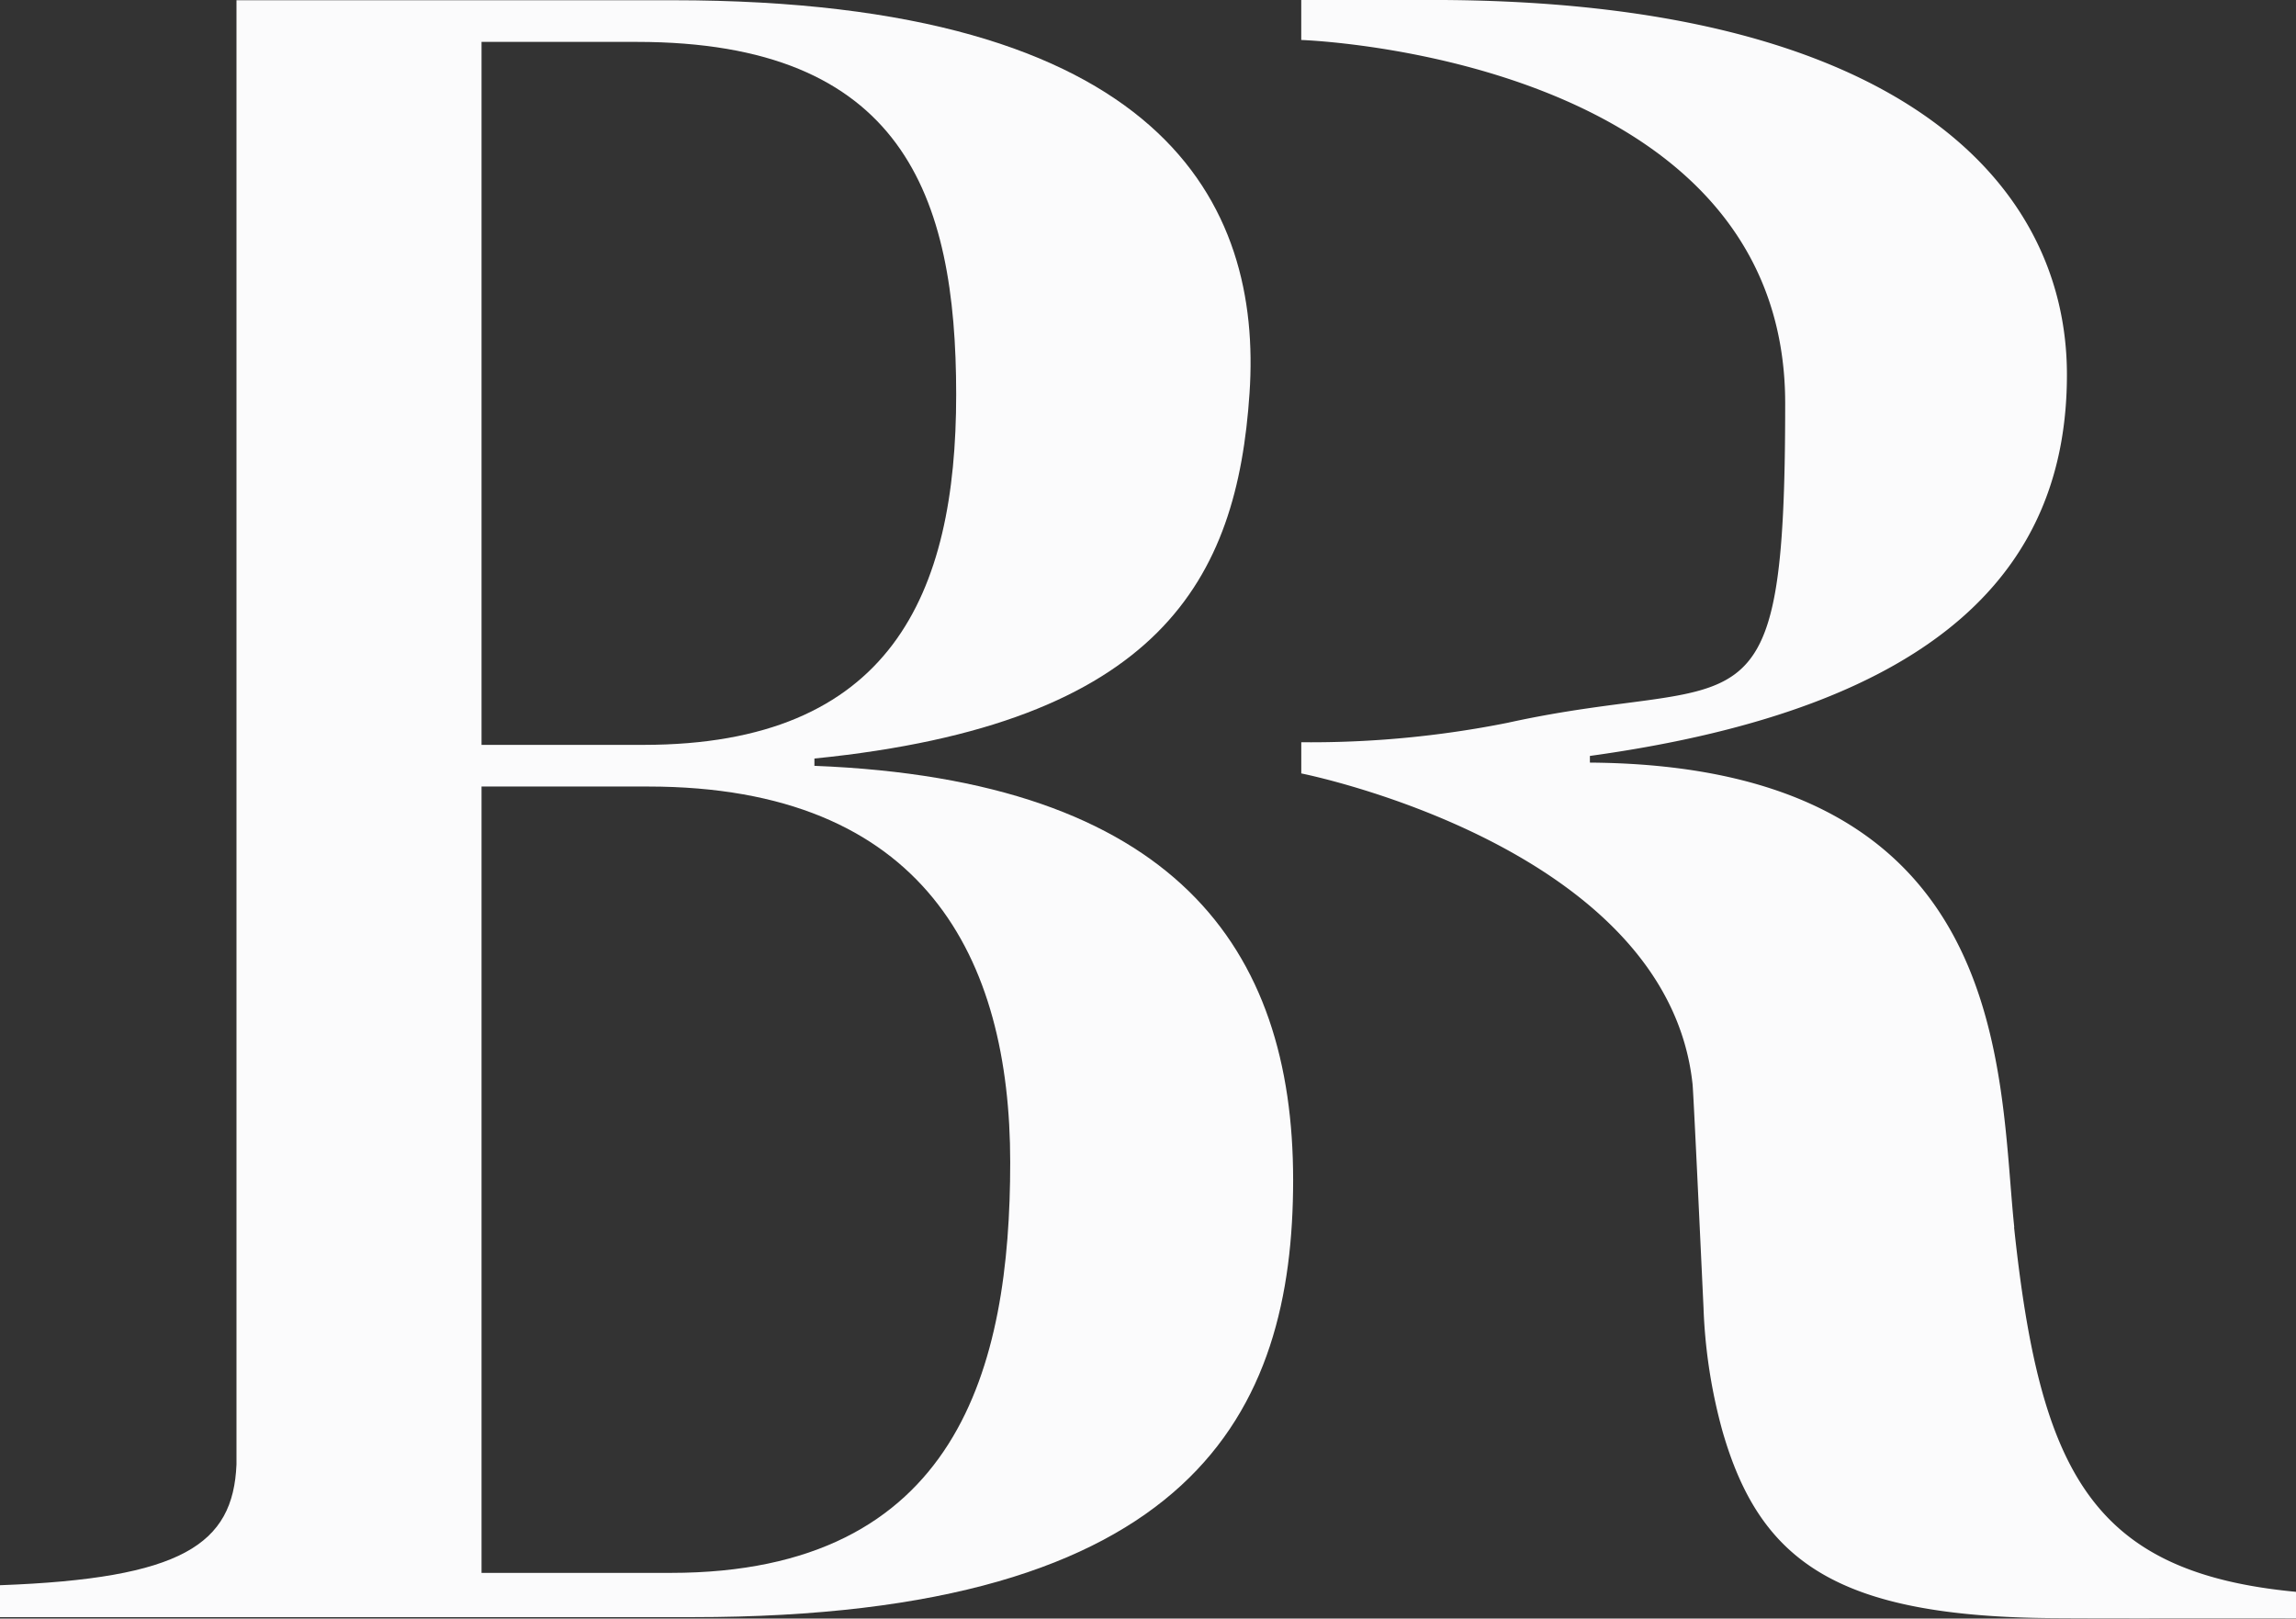
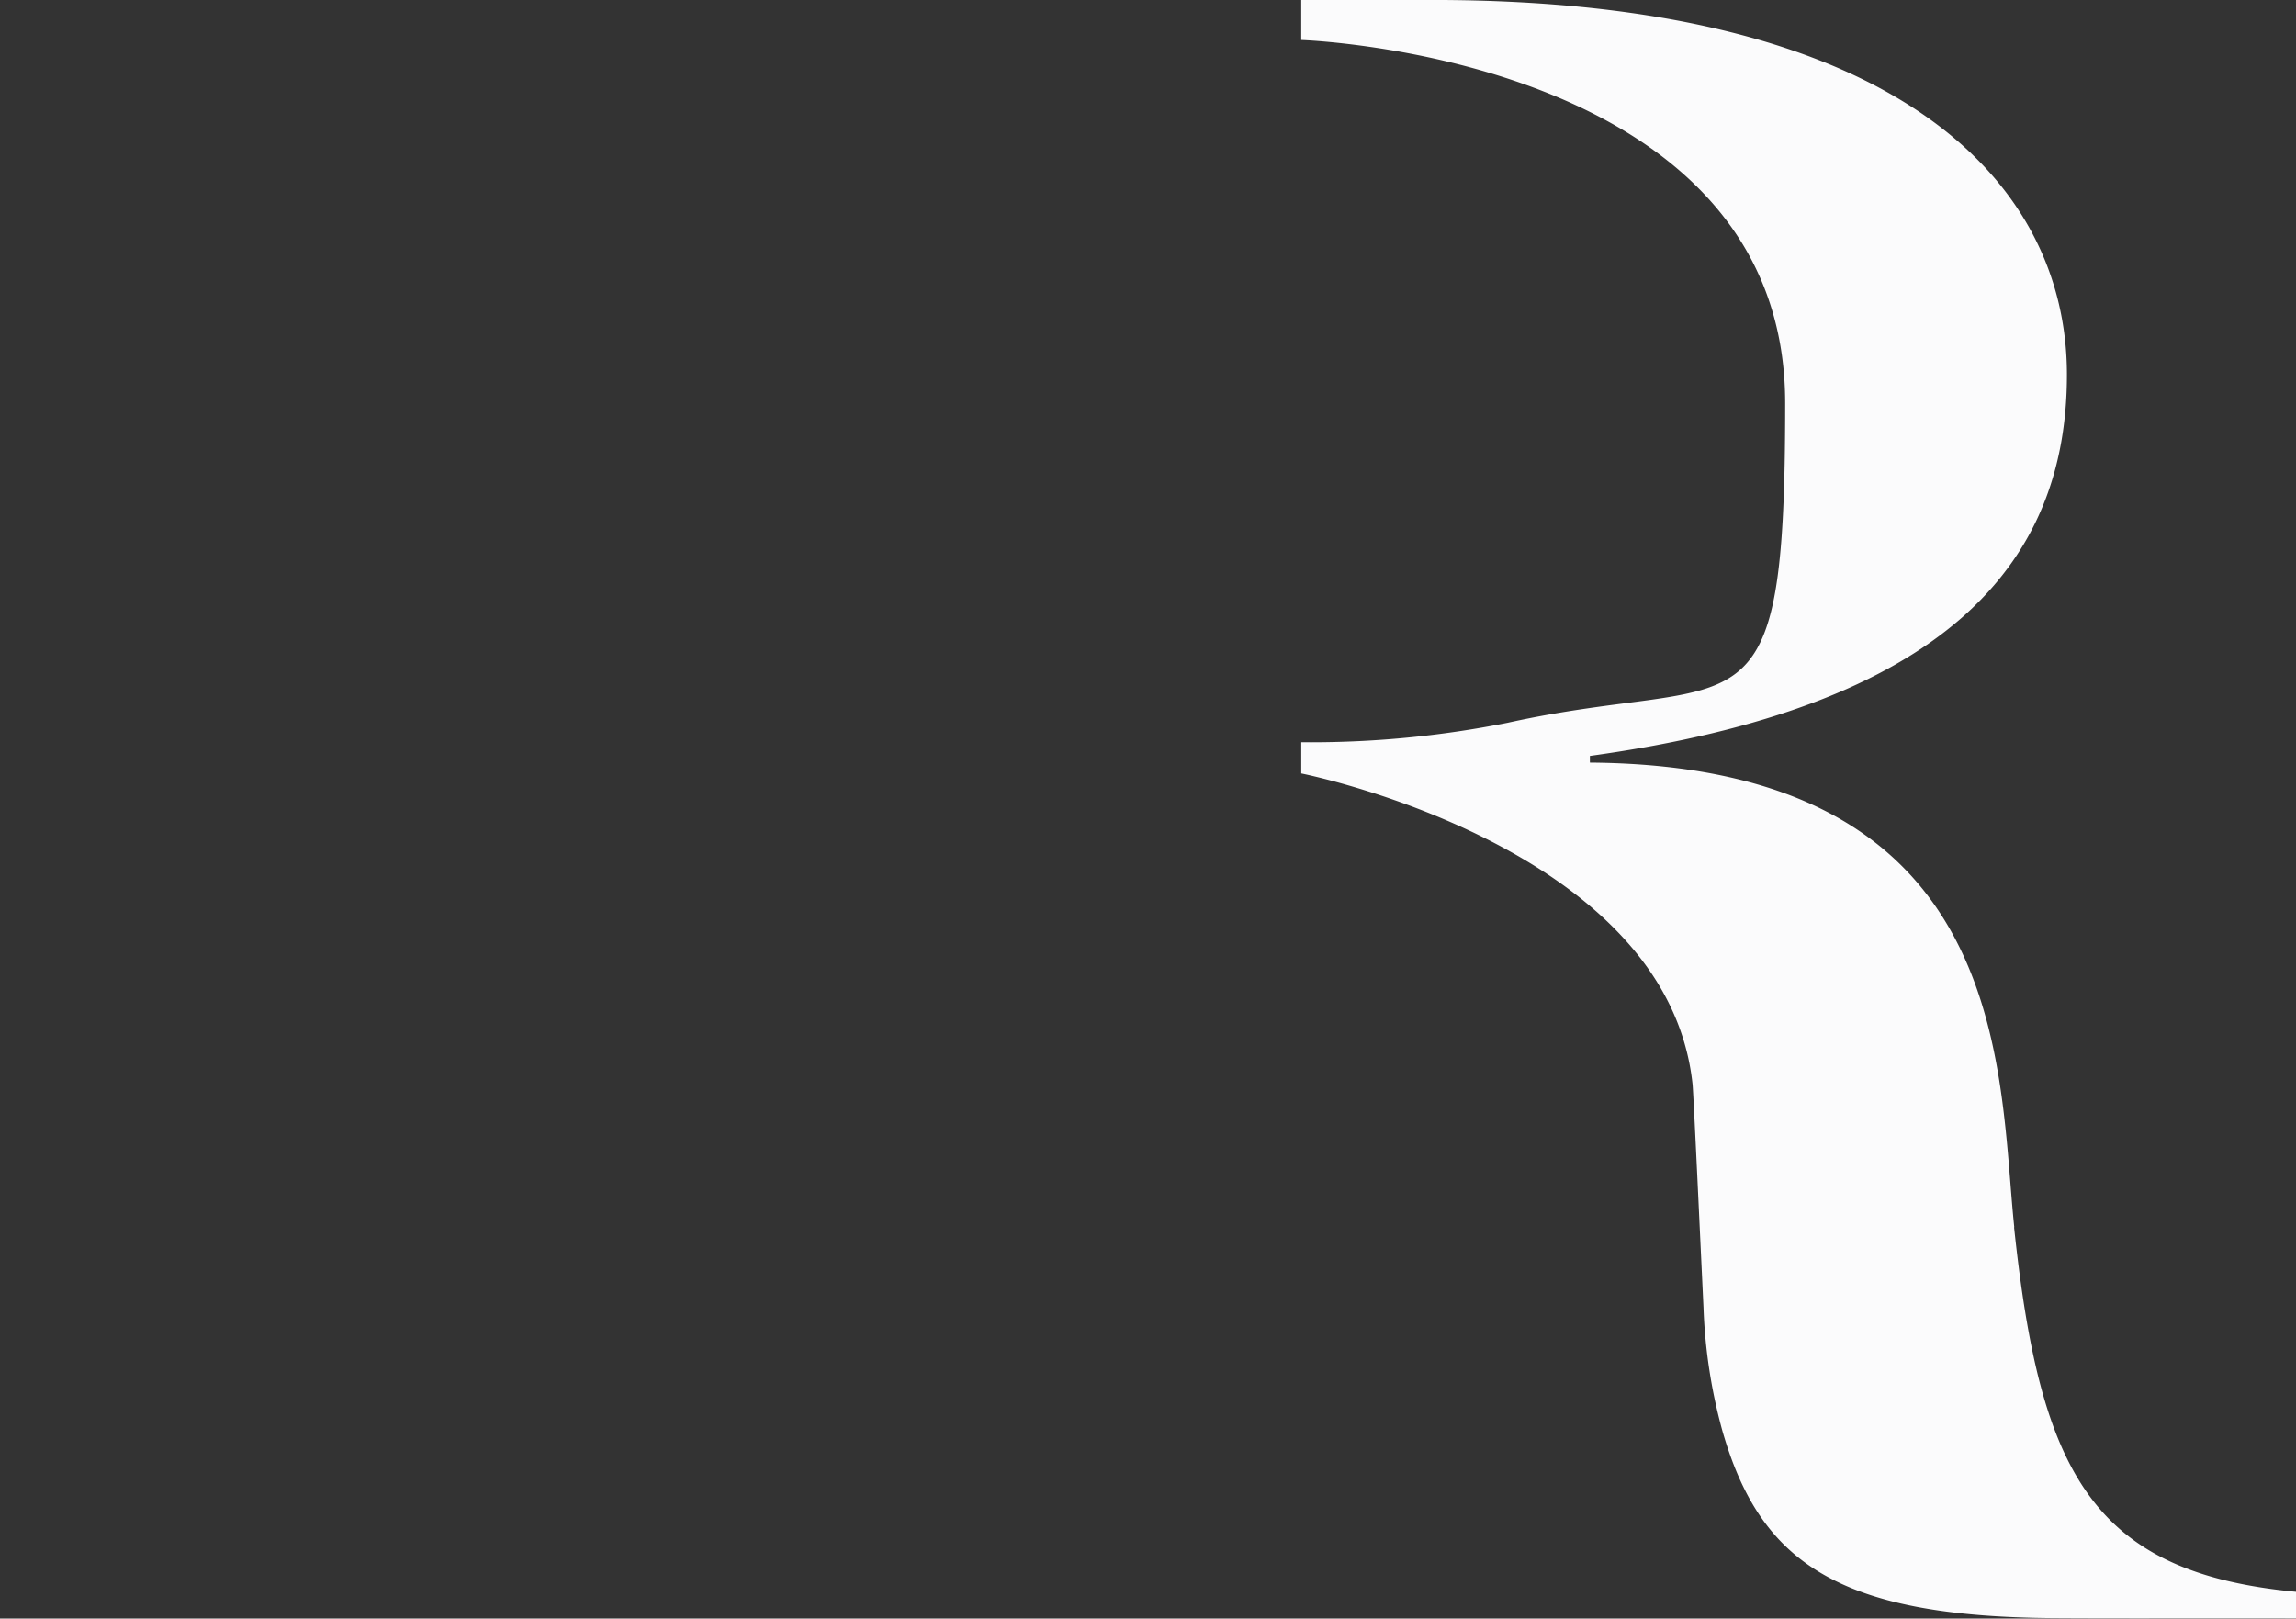
<svg xmlns="http://www.w3.org/2000/svg" width="77.809" height="54.856" viewBox="0 0 77.809 54.856">
  <rect x="0" y="0" width="77.809" height="54.856" fill="#333333" stroke="none" />
  <g id="BR_MARINE_GROUP_-_LOGO_Emblem_-_Black" data-name="BR MARINE GROUP - LOGO_Emblem - Black" transform="translate(-17.9 -18.6)">
-     <path id="Path_286" data-name="Path 286" d="M45.5,44.639V44.4c11.743-1.178,14.325-6.085,14.745-12.38C60.682,25.592,57.317,18.7,40.7,18.7H25.914V68.326c-.113,2.712-1.84,3.866-8.014,4.092V73.5H41.377c17,0,20.346-6.957,20.346-14.818S57.7,45.123,45.493,44.647ZM34.219,20.112h5.262c9,0,10.823,5.189,10.823,11.953s-2.211,11.872-10.6,11.872H34.219ZM40.619,72h-6.4V45.349H39.86c9.378,0,12.275,5.819,12.275,12.735S50.384,72,40.627,72Z" transform="translate(0 -0.092)" fill="#fbfbfc" />
    <path id="Path_287" data-name="Path 287" d="M588.464,60.2c-.549-5.222-.016-15.649-14.382-15.754v-.226c11.969-1.654,16.166-6.457,16.166-12.921s-5.65-12.7-21.508-12.7H564.3v1.356s16.4.533,16.4,12.316-1.388,9.063-9.394,10.823a34.034,34.034,0,0,1-7.005.662v1.057s12.4,2.453,13.26,10.532c.032.307.25,5,.371,7.57a18.031,18.031,0,0,0,.646,4.2c1.275,4.415,3.882,6.279,11.226,6.327,2.518.016,4.963,0,8.208.008v-.9c-6.941-.654-8.676-4.076-9.556-12.364Z" transform="translate(-502.302 0)" fill="#fbfbfc" />
  </g>
</svg>